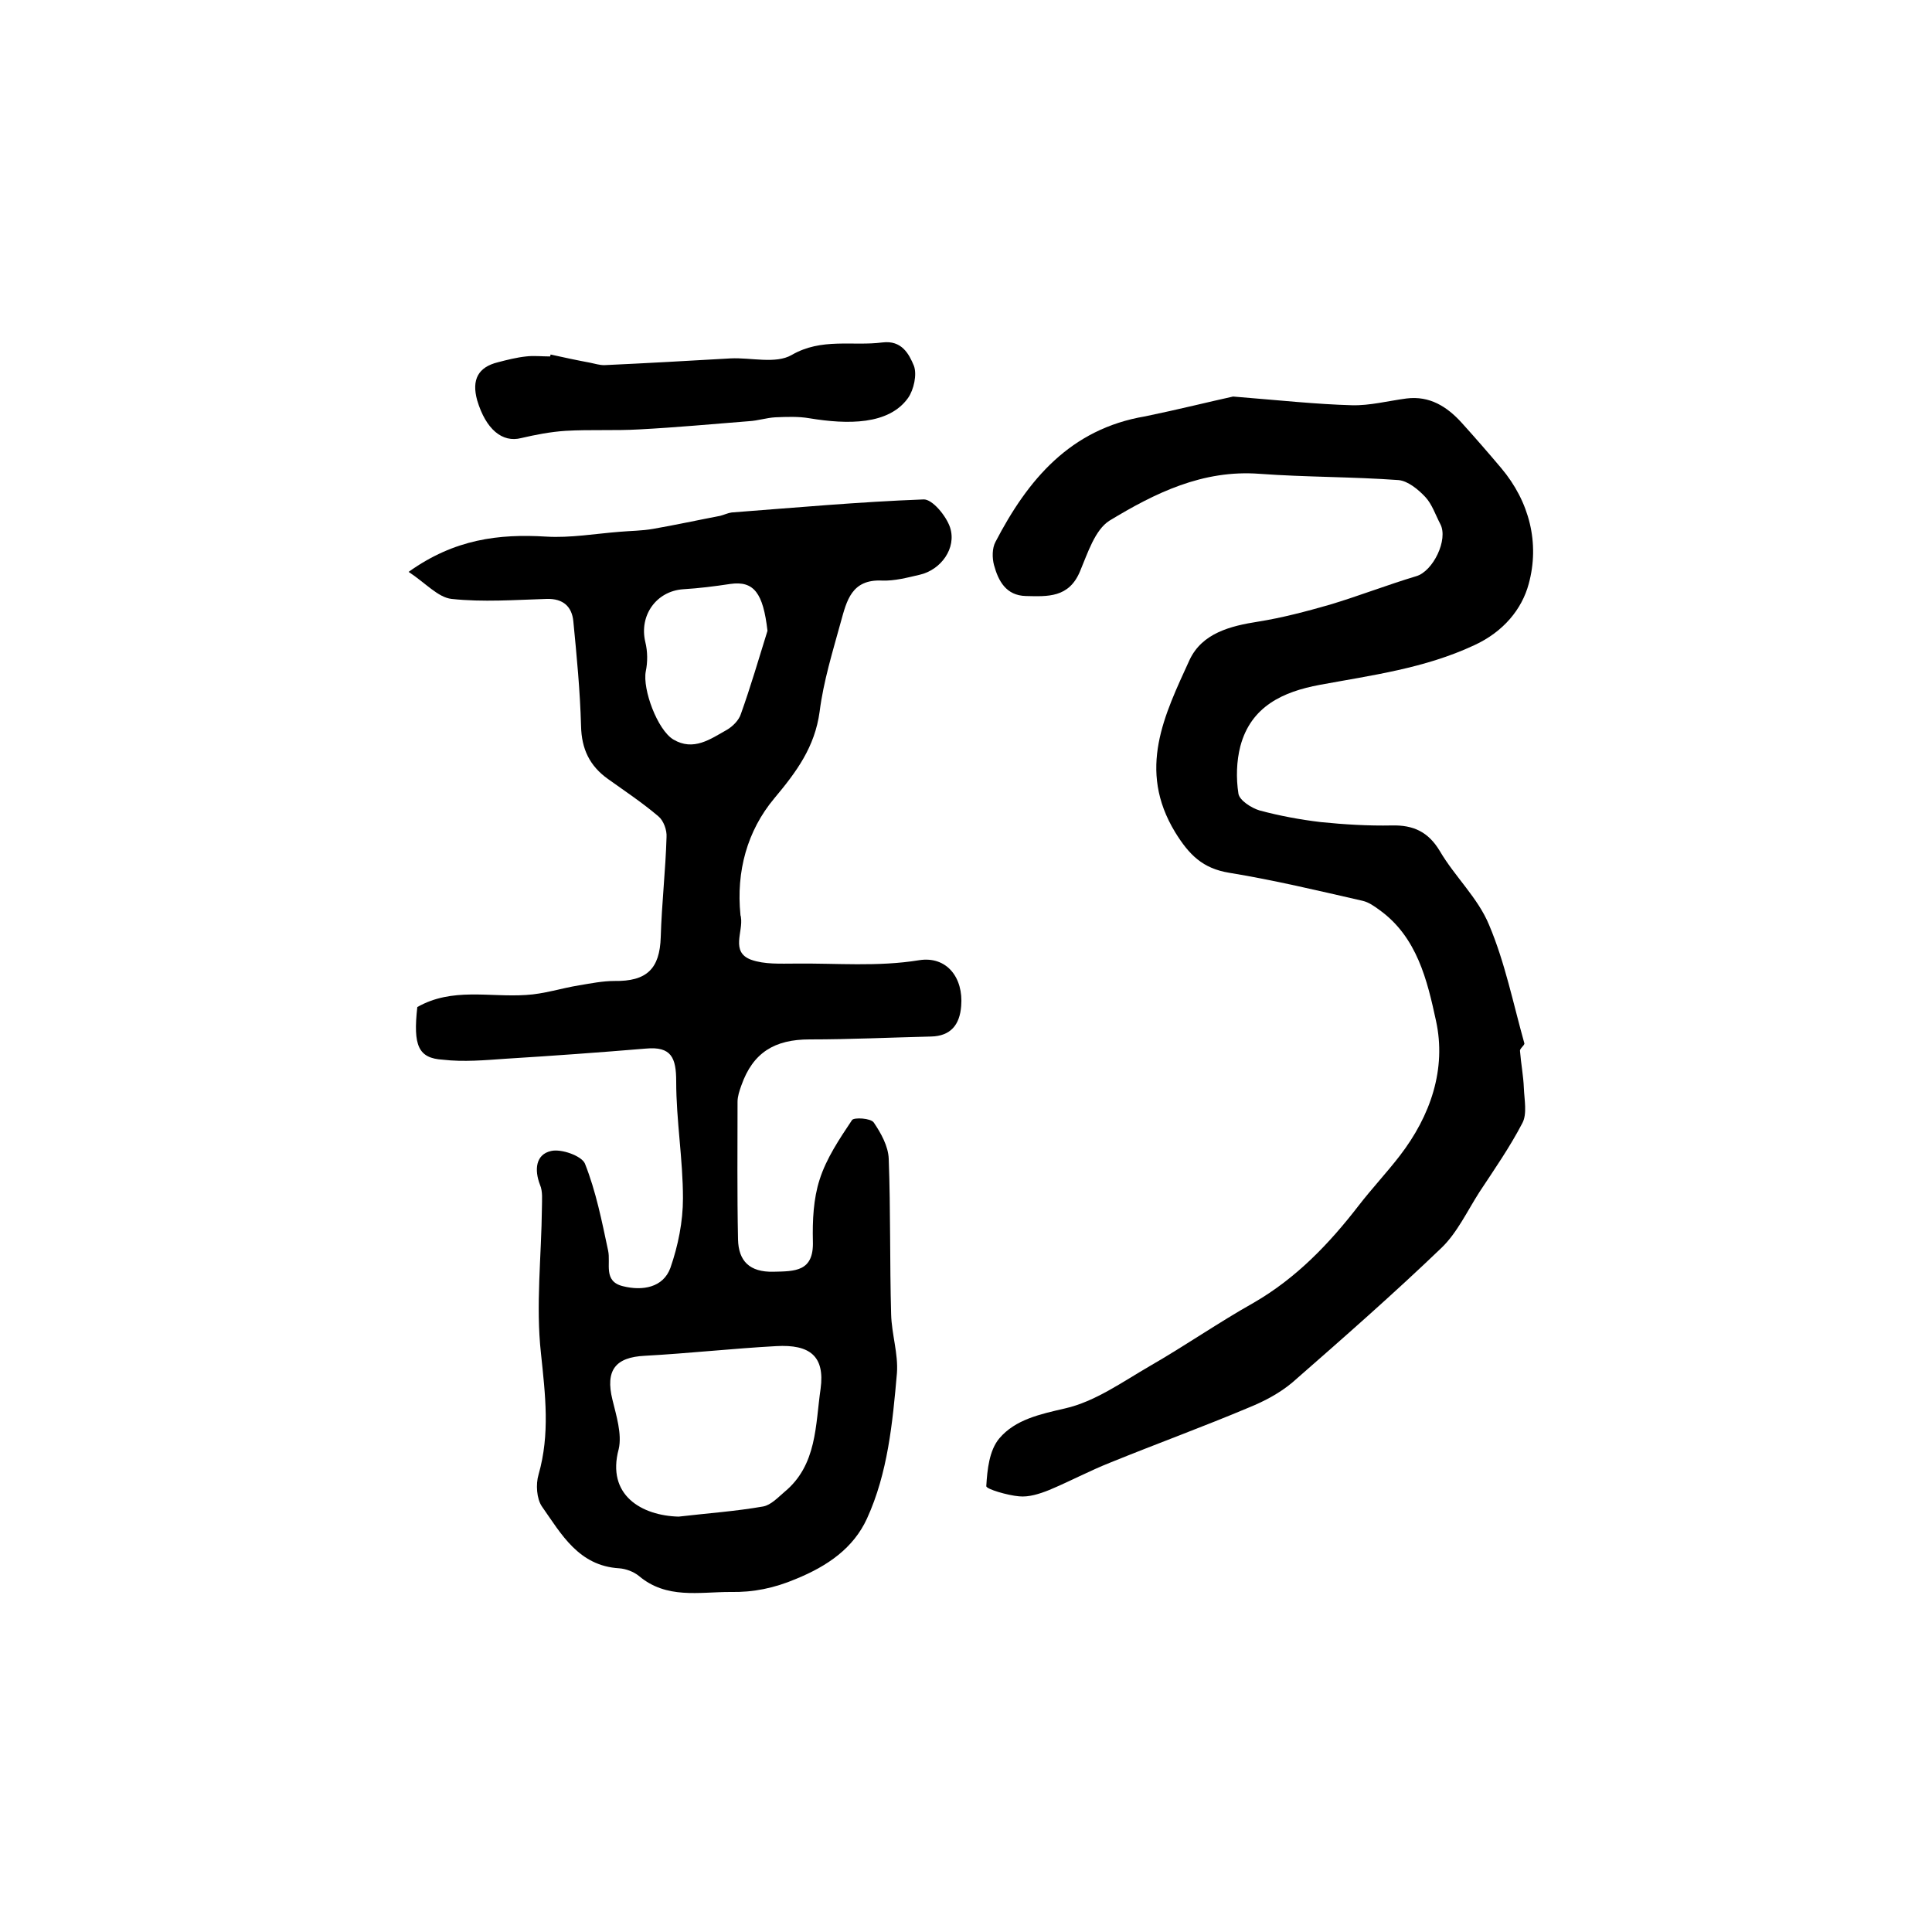
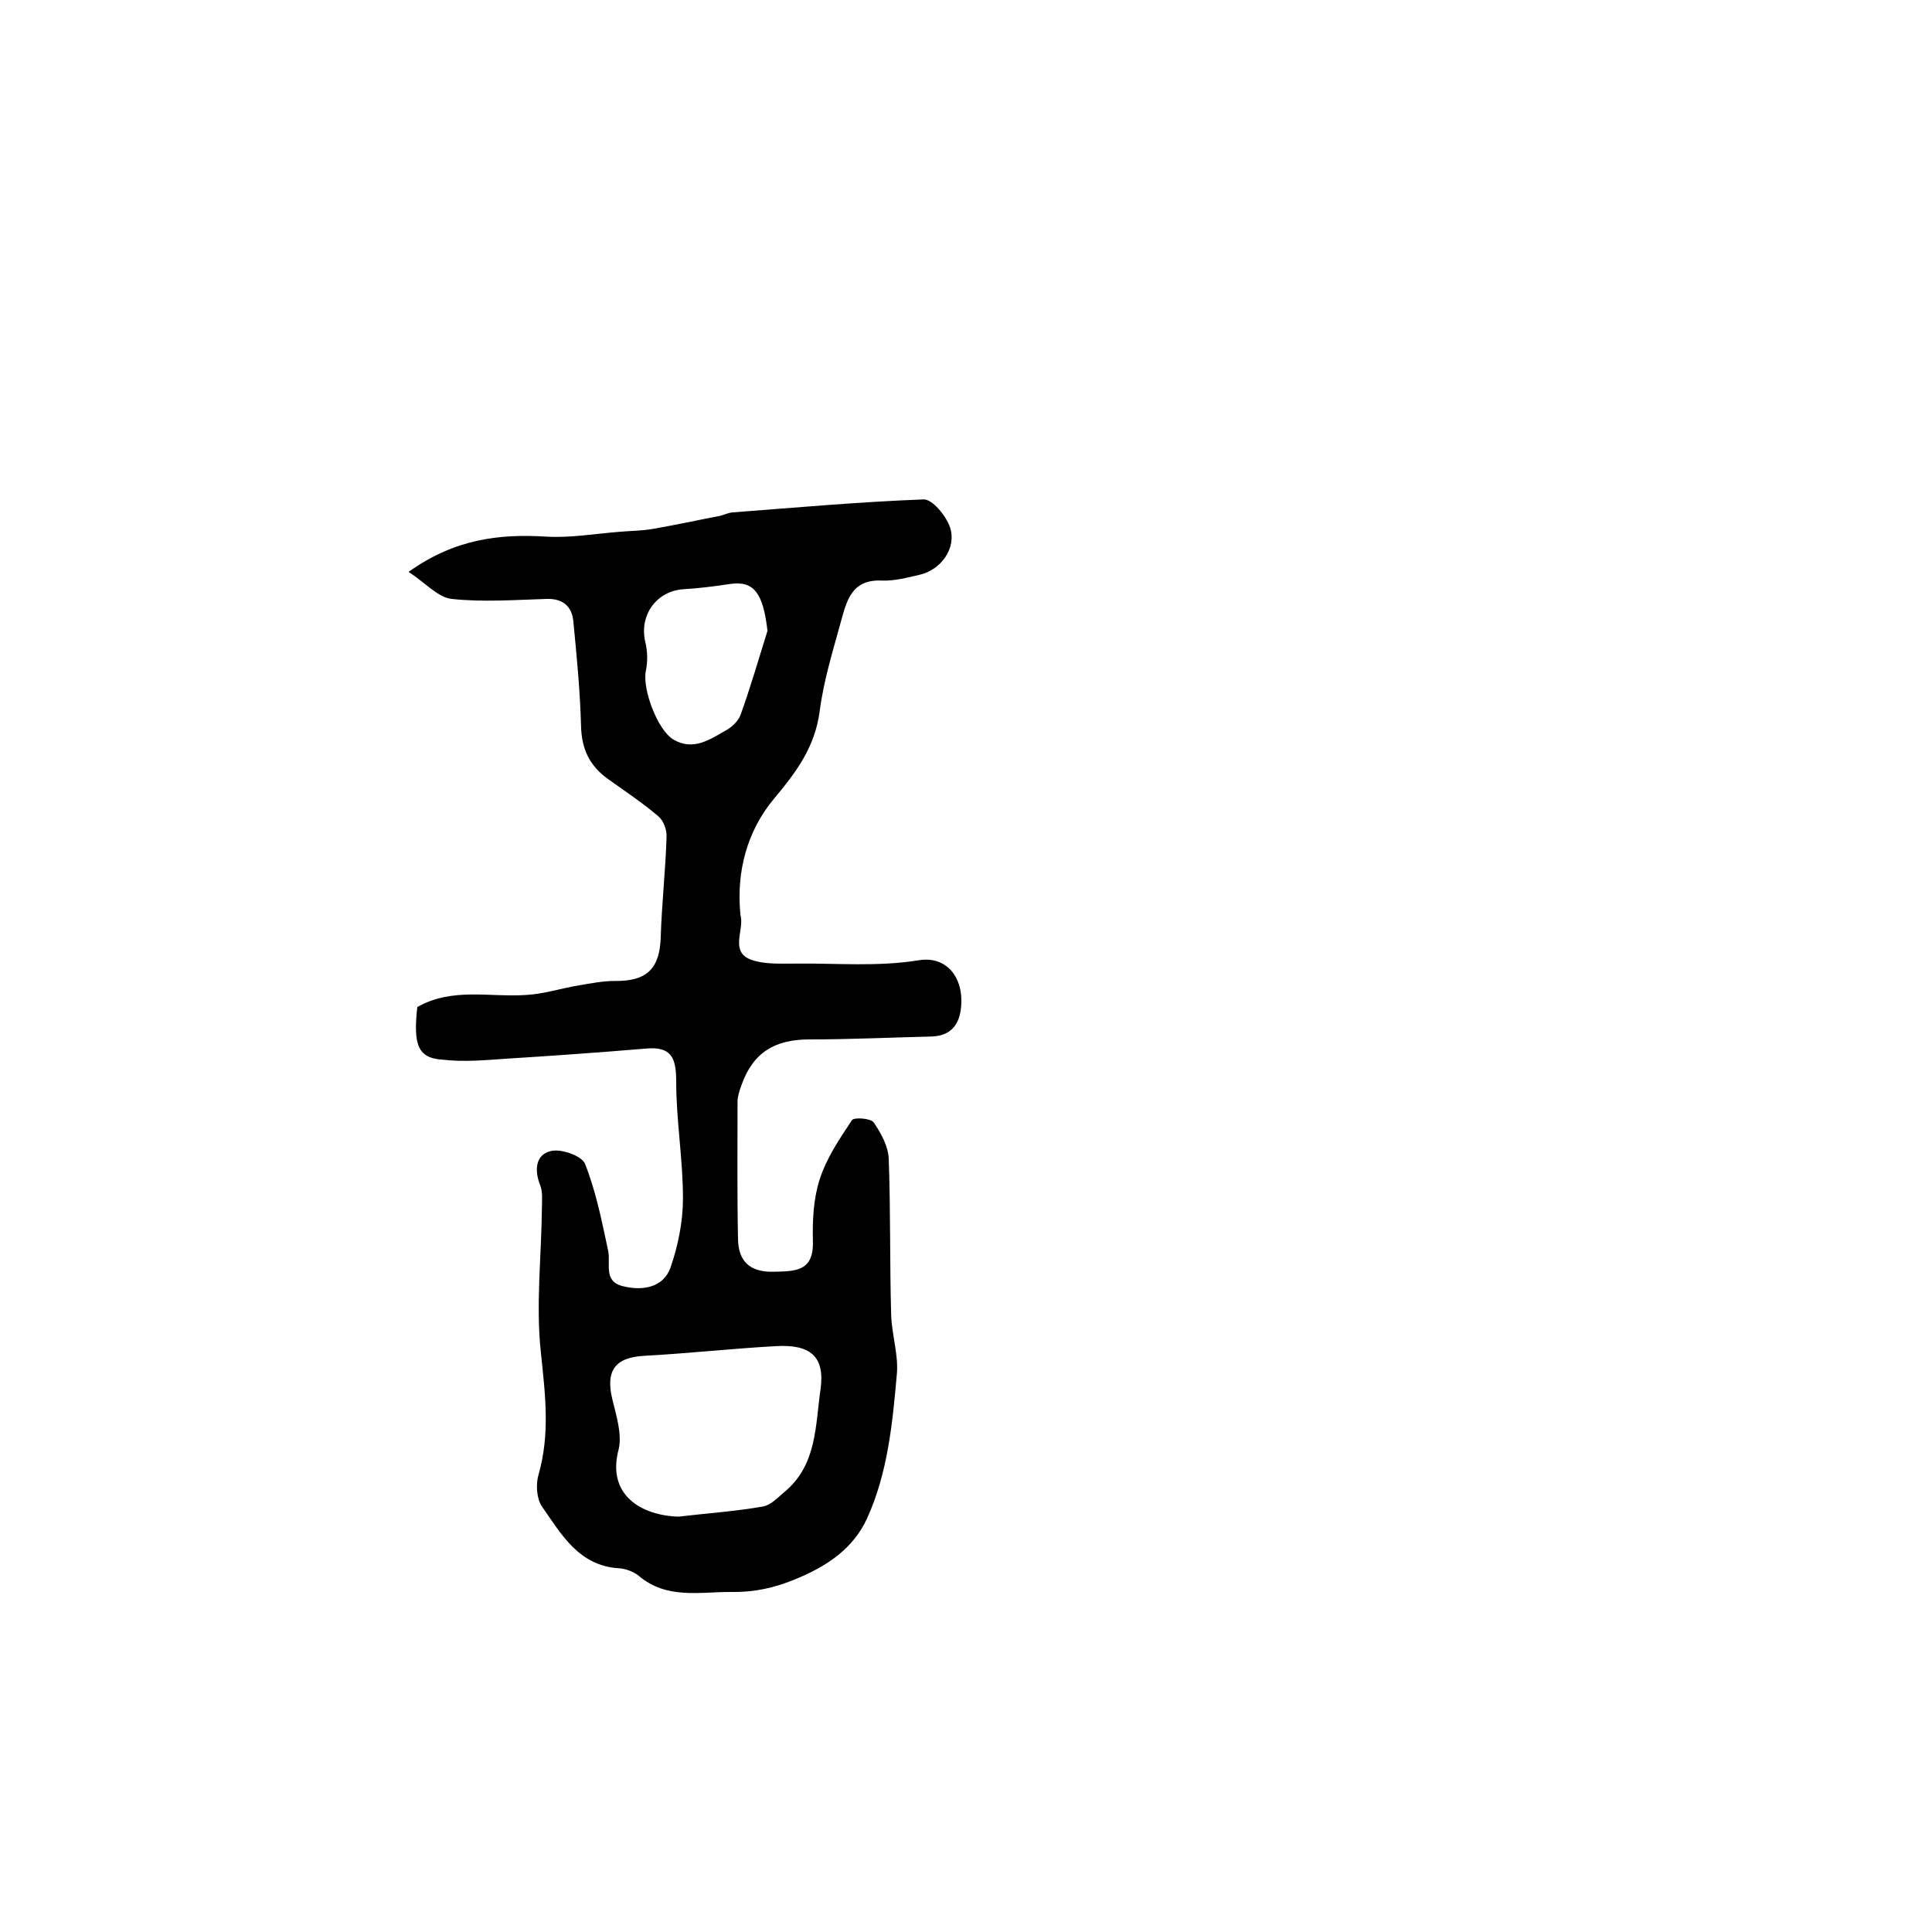
<svg xmlns="http://www.w3.org/2000/svg" version="1.1" id="图层_1" x="0px" y="0px" viewBox="0 0 400 400" style="enable-background:new 0 0 400 400;" xml:space="preserve">
  <style type="text/css">
	.st0{fill:#FFFFFF;}
</style>
  <g>
    <path d="M86.4,208.5c7.2-4.1,14.9-2,22.5-2.5c3.7-0.2,7.3-1.4,11-2c2.4-0.4,4.9-0.9,7.3-0.9c6.7,0.1,9.4-2.5,9.6-9.1   c0.2-6.9,1-13.8,1.2-20.7c0.1-1.4-0.6-3.4-1.7-4.3c-3.3-2.8-6.9-5.2-10.4-7.7c-3.8-2.7-5.5-6.2-5.6-11c-0.2-7.3-0.9-14.5-1.6-21.7   c-0.3-3-2.1-4.7-5.5-4.6c-6.6,0.2-13.2,0.7-19.7,0c-2.8-0.3-5.4-3.3-8.9-5.6c9.5-6.8,18.7-7.9,28.5-7.3c5,0.3,10.1-0.6,15.2-1   c2.3-0.2,4.6-0.2,6.9-0.6c4.6-0.8,9.2-1.8,13.9-2.7c0.8-0.2,1.6-0.6,2.4-0.7c13.2-1,26.4-2.2,39.7-2.7c1.8-0.1,4.7,3.4,5.5,5.8   c1.4,4.3-1.9,8.8-6.3,9.8c-2.6,0.6-5.2,1.3-7.8,1.2c-6.3-0.3-7.3,4.2-8.5,8.5c-1.7,6.2-3.6,12.3-4.4,18.6c-1,7.4-4.8,12.5-9.4,18   c-5.6,6.7-7.9,15.1-7,24.1c0,0.2,0.1,0.3,0.1,0.5c0.5,3-2.2,7.2,2.1,8.8c2.8,1,6.1,0.8,9.2,0.8c8.5-0.1,17,0.7,25.6-0.7   c5.7-0.9,9.2,3.6,8.7,9.5c-0.3,3.9-2.2,6.2-6.2,6.3c-8.4,0.2-16.8,0.6-25.2,0.6c-7.2,0-11.7,2.7-14.1,9.5c-0.4,1.1-0.8,2.3-0.8,3.4   c0,9.5-0.1,19,0.1,28.5c0.1,4.5,2.4,6.8,7.3,6.7c4.5-0.1,8.4,0,8.2-6.3c-0.1-4.3,0.1-8.8,1.4-12.8c1.4-4.4,4.1-8.4,6.7-12.3   c0.4-0.6,3.9-0.4,4.5,0.5c1.5,2.2,3,4.9,3.1,7.5c0.4,10.7,0.2,21.5,0.5,32.2c0.1,4.1,1.5,8.2,1.2,12.2c-0.9,10.3-1.9,20.7-6.2,30.1   c-2.8,6.1-8.1,9.8-14.7,12.5c-4.5,1.9-8.8,2.8-13.6,2.7c-6.5,0-13.2,1.5-18.9-3.3c-1.1-0.9-2.7-1.5-4.1-1.6   c-8.4-0.5-12-7.1-16-12.8c-1.1-1.6-1.3-4.6-0.7-6.6c2.4-8.4,1.4-16.5,0.5-25.1c-1.1-9.9,0.1-20.1,0.2-30.2c0-1.6,0.2-3.3-0.4-4.7   c-1.2-3.1-0.9-6.3,2.3-7c2.1-0.5,6.3,1,7,2.6c2.3,5.8,3.5,11.9,4.8,18c0.6,2.7-1.1,6.4,3.1,7.4c4,1,8.3,0.3,9.8-3.8   c1.6-4.6,2.6-9.6,2.6-14.4c0-8.1-1.4-16.1-1.4-24.2c0-4.9-1-7.3-6.3-6.8c-9.6,0.8-19.3,1.5-29,2.1c-4.3,0.3-8.7,0.7-13,0.2   C86.6,219.1,85.5,216.5,86.4,208.5z M140.5,314c6-0.7,11.8-1.1,17.5-2.1c1.6-0.3,3-1.8,4.4-3c6.8-5.6,6.4-13.9,7.5-21.4   c0.9-6.7-2.2-9.2-9.2-8.8c-9.1,0.5-18.1,1.5-27.2,2c-6.1,0.3-8.2,3-6.7,9.1c0.8,3.3,2,7.1,1.3,10.2   C125.5,309.6,132.9,313.8,140.5,314z M158.9,130.6c-0.9-7.8-2.8-10.4-7.7-9.7c-3.3,0.5-6.5,0.9-9.8,1.1c-5.5,0.4-9.1,5.4-7.8,10.9   c0.5,2,0.5,4.2,0.1,6.1c-0.7,3.7,2.4,12.1,5.7,14.1c4.2,2.5,7.7-0.1,11.1-2c1.2-0.7,2.5-2,2.9-3.3   C155.4,142.2,157.1,136.4,158.9,130.6z" />
-     <path d="M255.3,82.1c9.9,0.8,17.3,1.6,24.6,1.8c3.7,0.1,7.5-0.9,11.3-1.4c4.8-0.6,8.4,1.7,11.4,5c2.8,3.1,5.5,6.2,8.2,9.4   c5.9,7,8,15.6,5.7,24c-1.4,5.2-5.2,9.9-11.3,12.7c-10.3,4.8-21.2,6.2-32,8.2c-7.5,1.4-14.2,4.4-16.4,12.7c-0.8,3.1-0.9,6.6-0.4,9.8   c0.2,1.4,2.7,3,4.4,3.5c4.1,1.1,8.4,1.9,12.6,2.4c4.9,0.5,9.9,0.8,14.8,0.7c4.4-0.1,7.5,1.3,9.9,5.3c3.1,5.3,7.9,9.7,10.2,15.3   c3.3,7.8,5,16.3,7.3,24.5c0.1,0.4-1,1.1-0.9,1.6c0.2,2.6,0.7,5.1,0.8,7.7c0.1,2.4,0.7,5.3-0.3,7.2c-2.6,5-5.8,9.6-8.9,14.3   c-2.5,3.9-4.6,8.4-7.8,11.5c-10,9.6-20.5,18.8-30.9,27.9c-2.6,2.2-5.8,3.9-9,5.2c-9.5,4-19.1,7.5-28.7,11.4   c-4.3,1.7-8.4,3.9-12.7,5.7c-2,0.8-4.2,1.5-6.2,1.3c-2.4-0.2-6.8-1.5-6.8-2.1c0.2-3.4,0.6-7.4,2.7-9.9c3.3-3.9,8.4-5,13.6-6.2   c6.2-1.4,11.9-5.5,17.6-8.8c7.3-4.2,14.2-9,21.5-13.1c8.8-5.1,15.6-12.2,21.7-20.1c2.7-3.5,5.8-6.8,8.5-10.3c6.4-8.3,9.7-18,7.5-28   c-1.8-8.3-3.9-17.3-11.7-22.9c-1.1-0.8-2.2-1.6-3.5-1.9c-9.2-2.1-18.4-4.3-27.6-5.8c-5.5-0.9-8.3-3.7-11.2-8.4   c-7.9-13-2.2-24.3,3-35.7c2.6-5.5,8.4-7,14.2-7.9c5-0.8,9.9-2.1,14.8-3.5c6-1.8,11.9-4.1,17.9-5.9c3.5-1,6.7-7.6,5-10.8   c-1-1.9-1.7-4.1-3.1-5.6c-1.5-1.6-3.6-3.3-5.5-3.5c-9.6-0.7-19.2-0.6-28.8-1.3c-11.8-0.9-21.7,4-31.1,9.7c-3,1.9-4.5,6.7-6.1,10.5   c-2.3,5.5-6.7,5.2-11.2,5.1c-4.1-0.1-5.7-3.1-6.6-6.4c-0.4-1.5-0.4-3.5,0.3-4.8c6.7-12.9,15.5-23.4,31-26   C243.9,84.8,250.7,83.1,255.3,82.1z" />
-     <path d="M114,73.4c2.7,0.6,5.5,1.2,8.2,1.7c1,0.2,1.9,0.5,2.9,0.5c8.7-0.4,17.5-0.9,26.2-1.4c4.2-0.2,9.3,1.2,12.6-0.7   c6.2-3.6,12.6-1.8,18.8-2.6c4-0.5,5.5,2.4,6.5,4.8c0.7,1.8,0,5-1.2,6.7c-4,5.6-12.5,5.5-20.4,4.2c-2.3-0.4-4.7-0.3-7.1-0.2   c-1.8,0.1-3.6,0.7-5.4,0.8c-7.6,0.6-15.1,1.3-22.7,1.7c-5.1,0.3-10.2,0-15.3,0.3c-3.1,0.2-6.2,0.8-9.2,1.5c-3.9,1-7.3-1.8-9.1-7.8   c-1.2-4.3,0.2-6.9,4.3-7.9c1.9-0.5,3.9-1,5.8-1.2c1.6-0.2,3.3,0,5,0C113.9,73.7,114,73.5,114,73.4z" />
  </g>
</svg>